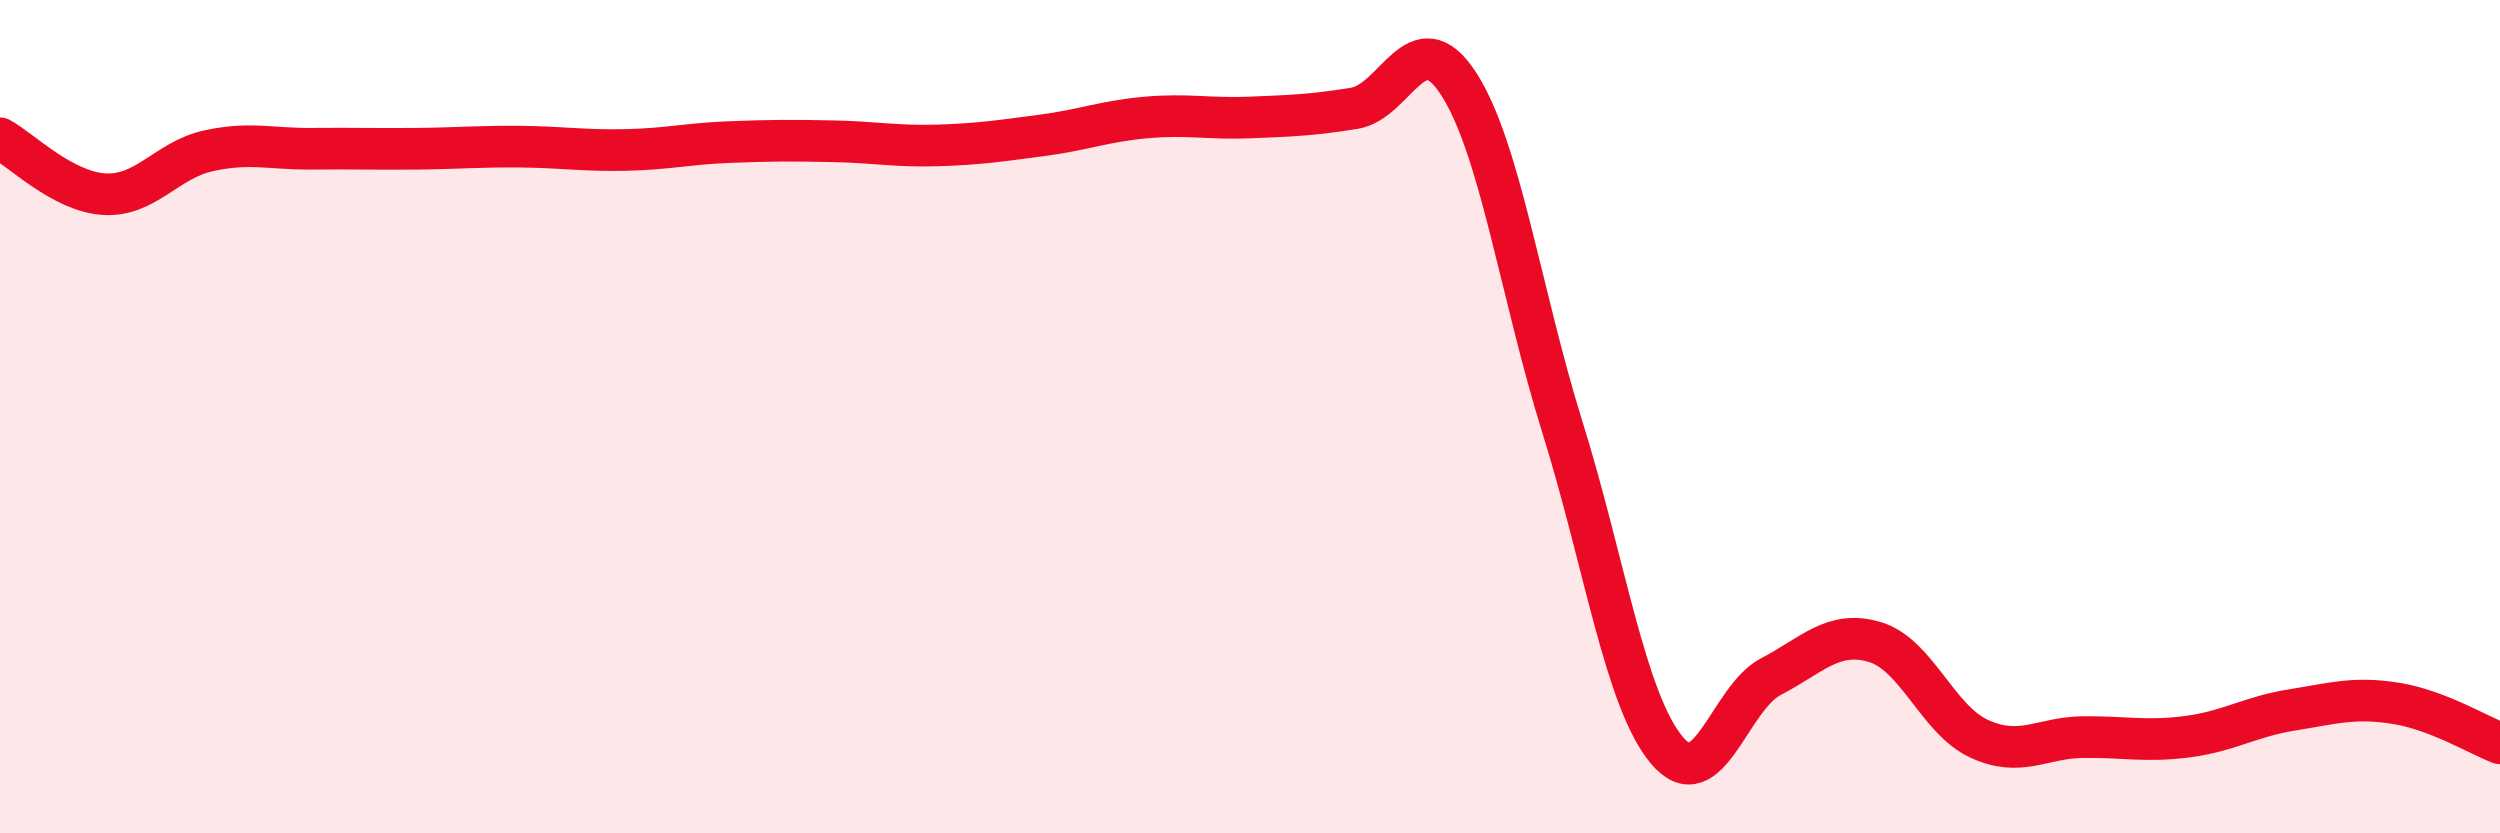
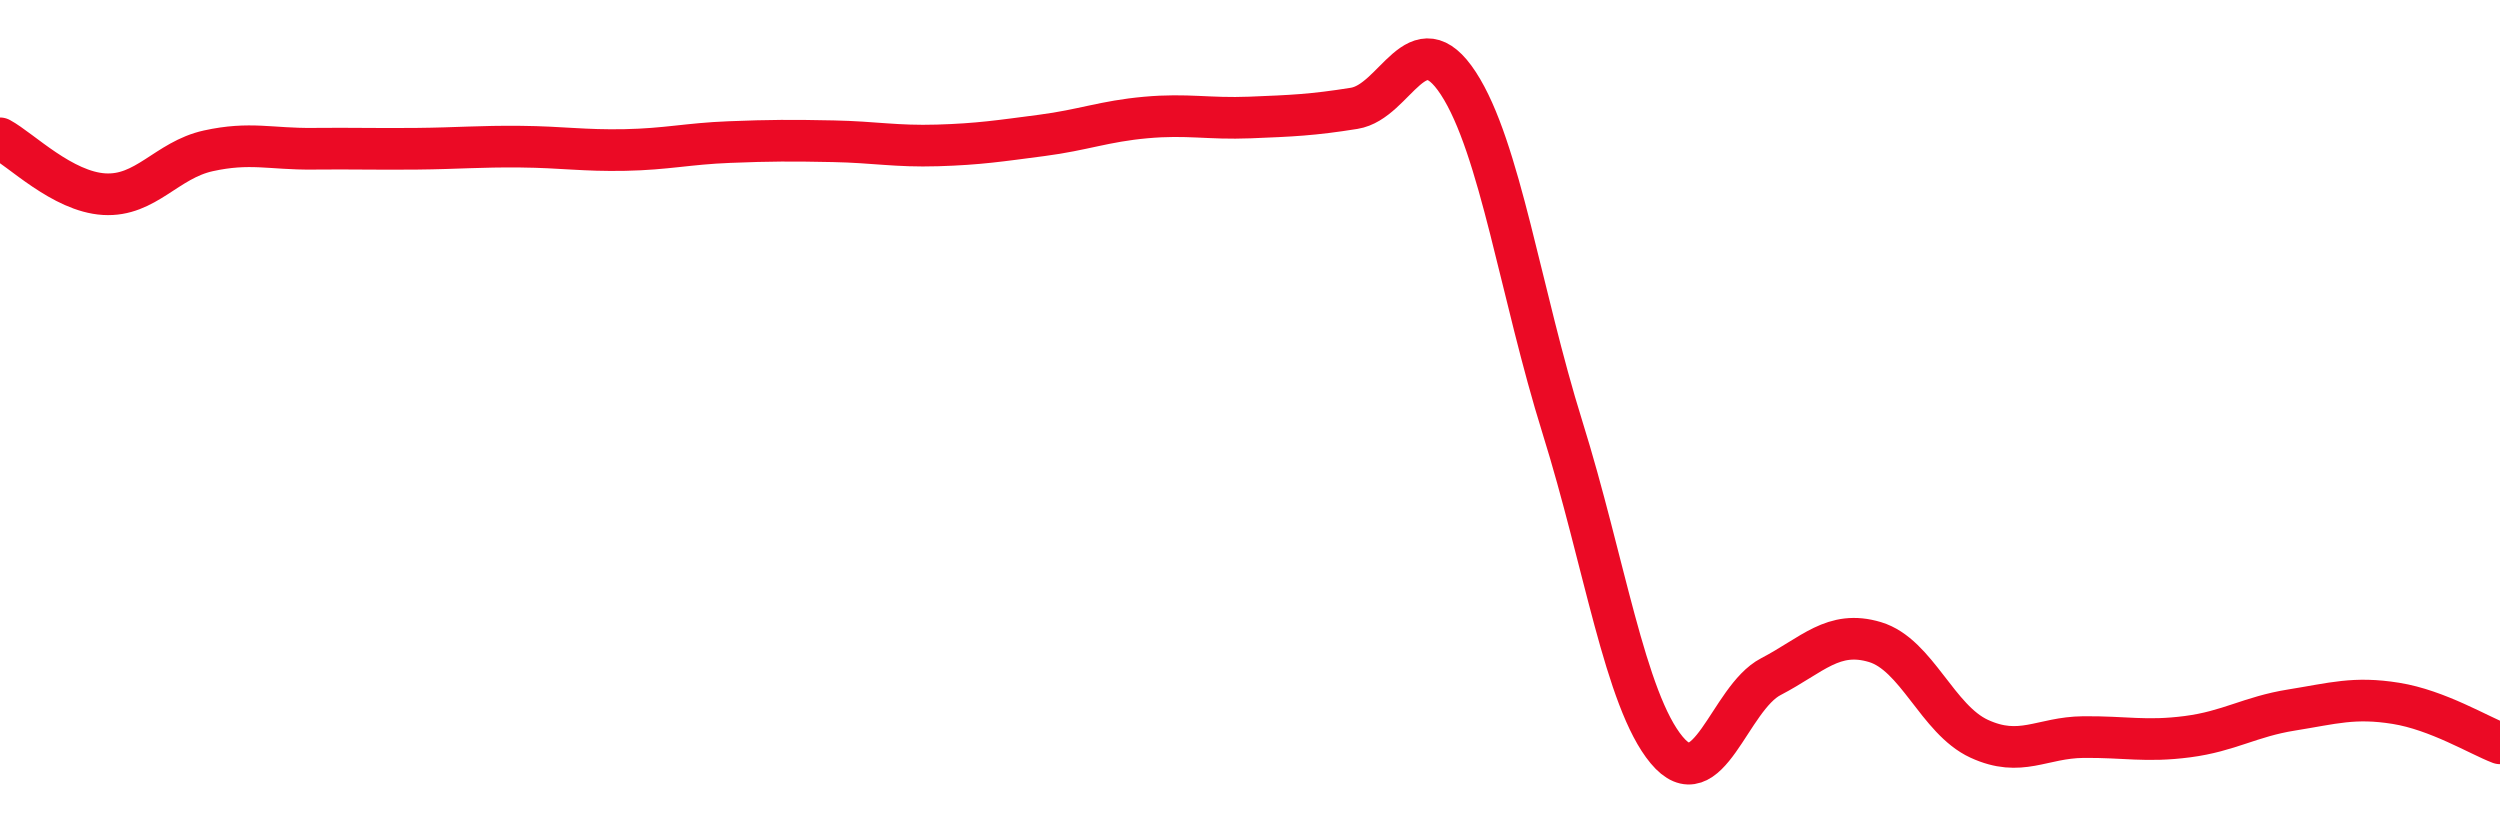
<svg xmlns="http://www.w3.org/2000/svg" width="60" height="20" viewBox="0 0 60 20">
-   <path d="M 0,3.32 C 0.5,3.59 1.5,4.6 2.5,4.66 C 3.5,4.72 4,3.84 5,3.62 C 6,3.4 6.5,3.58 7.5,3.57 C 8.5,3.56 9,3.58 10,3.57 C 11,3.56 11.5,3.51 12.5,3.52 C 13.5,3.53 14,3.62 15,3.6 C 16,3.58 16.5,3.45 17.5,3.41 C 18.5,3.37 19,3.37 20,3.39 C 21,3.41 21.5,3.52 22.5,3.49 C 23.5,3.46 24,3.38 25,3.25 C 26,3.12 26.5,2.91 27.5,2.82 C 28.5,2.73 29,2.86 30,2.82 C 31,2.78 31.5,2.76 32.5,2.6 C 33.5,2.44 34,0.47 35,2 C 36,3.53 36.5,7.06 37.5,10.26 C 38.5,13.46 39,16.8 40,18 C 41,19.2 41.5,16.76 42.5,16.24 C 43.5,15.72 44,15.11 45,15.41 C 46,15.71 46.5,17.27 47.5,17.73 C 48.5,18.19 49,17.7 50,17.69 C 51,17.68 51.5,17.81 52.5,17.68 C 53.5,17.55 54,17.2 55,17.04 C 56,16.88 56.5,16.72 57.5,16.88 C 58.5,17.04 59.5,17.65 60,17.84L60 20L0 20Z" fill="#EB0A25" opacity="0.1" stroke-linecap="round" stroke-linejoin="round" />
  <path d="M 0,3.32 C 0.5,3.59 1.5,4.6 2.5,4.66 C 3.5,4.72 4,3.84 5,3.62 C 6,3.4 6.5,3.58 7.5,3.57 C 8.5,3.56 9,3.58 10,3.57 C 11,3.56 11.5,3.51 12.5,3.52 C 13.5,3.53 14,3.62 15,3.6 C 16,3.58 16.5,3.45 17.5,3.41 C 18.5,3.37 19,3.37 20,3.39 C 21,3.41 21.5,3.52 22.5,3.49 C 23.5,3.46 24,3.38 25,3.25 C 26,3.12 26.5,2.91 27.5,2.82 C 28.5,2.73 29,2.86 30,2.82 C 31,2.78 31.5,2.76 32.5,2.6 C 33.5,2.44 34,0.47 35,2 C 36,3.53 36.5,7.06 37.5,10.26 C 38.5,13.46 39,16.8 40,18 C 41,19.2 41.5,16.76 42.5,16.24 C 43.5,15.72 44,15.11 45,15.41 C 46,15.71 46.5,17.27 47.5,17.73 C 48.5,18.19 49,17.7 50,17.69 C 51,17.68 51.5,17.81 52.5,17.68 C 53.5,17.55 54,17.2 55,17.04 C 56,16.88 56.5,16.72 57.5,16.88 C 58.5,17.04 59.5,17.65 60,17.84" stroke="#EB0A25" stroke-width="1" fill="none" stroke-linecap="round" stroke-linejoin="round" />
</svg>